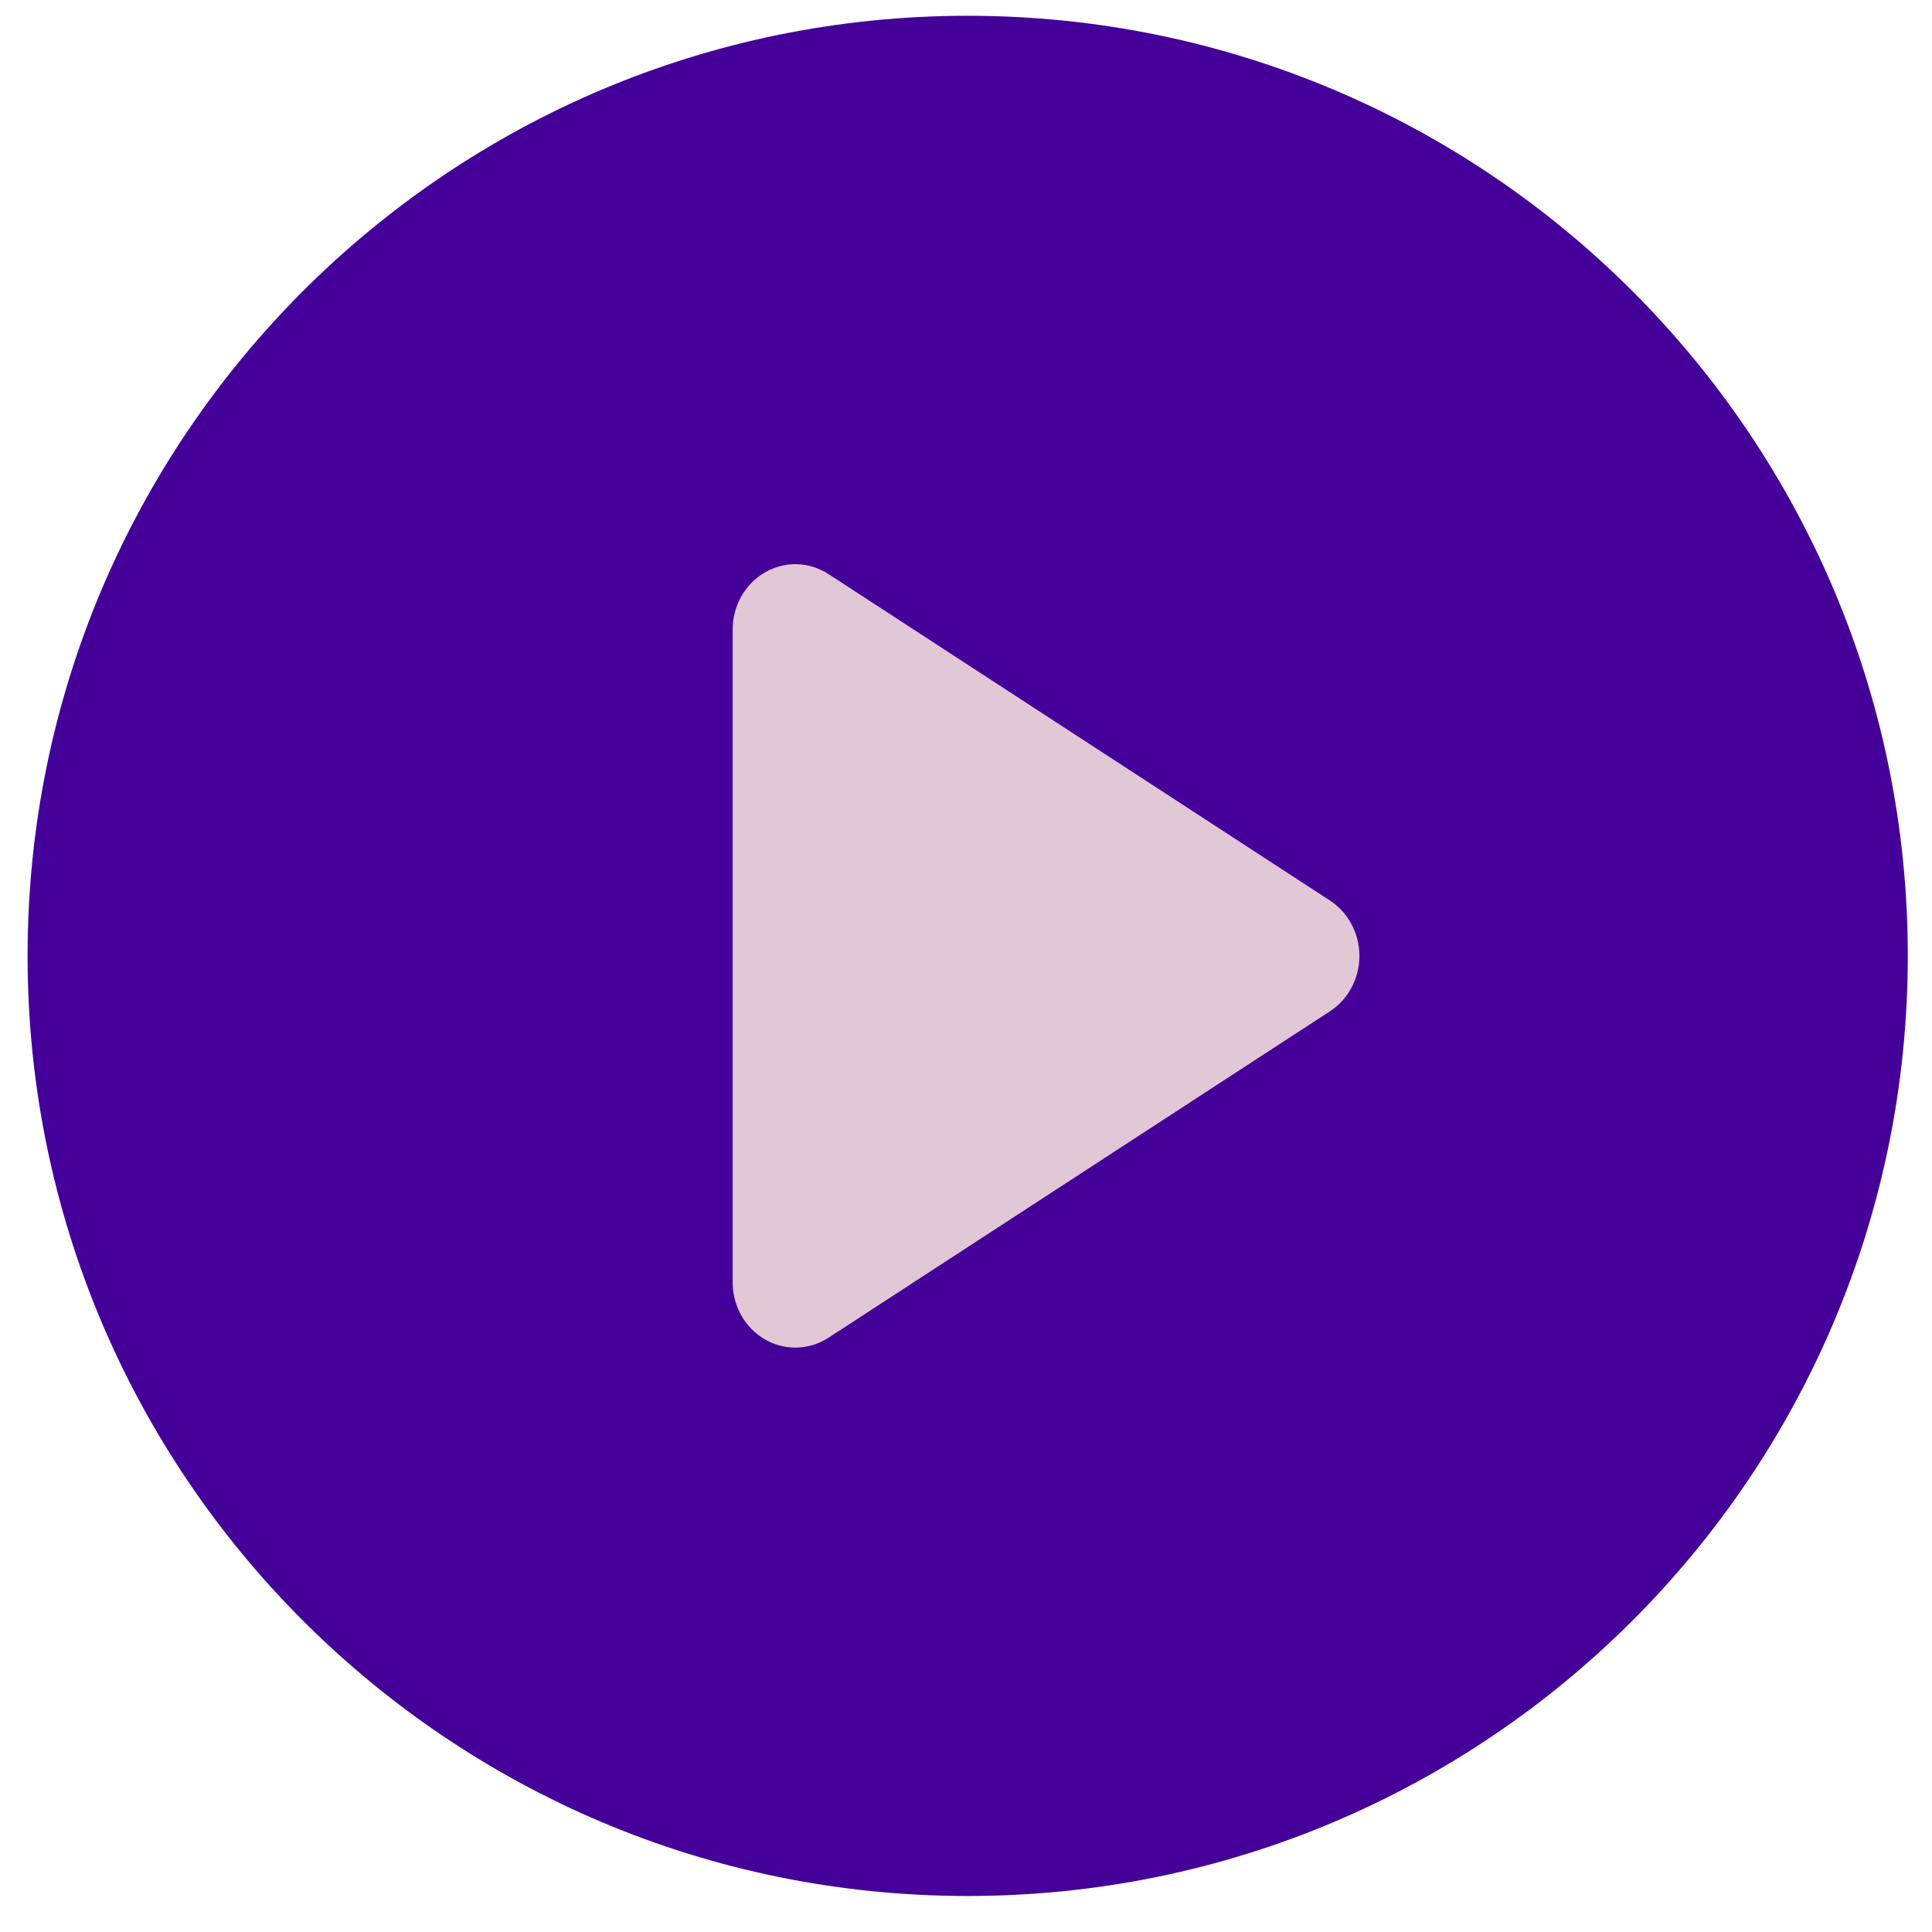
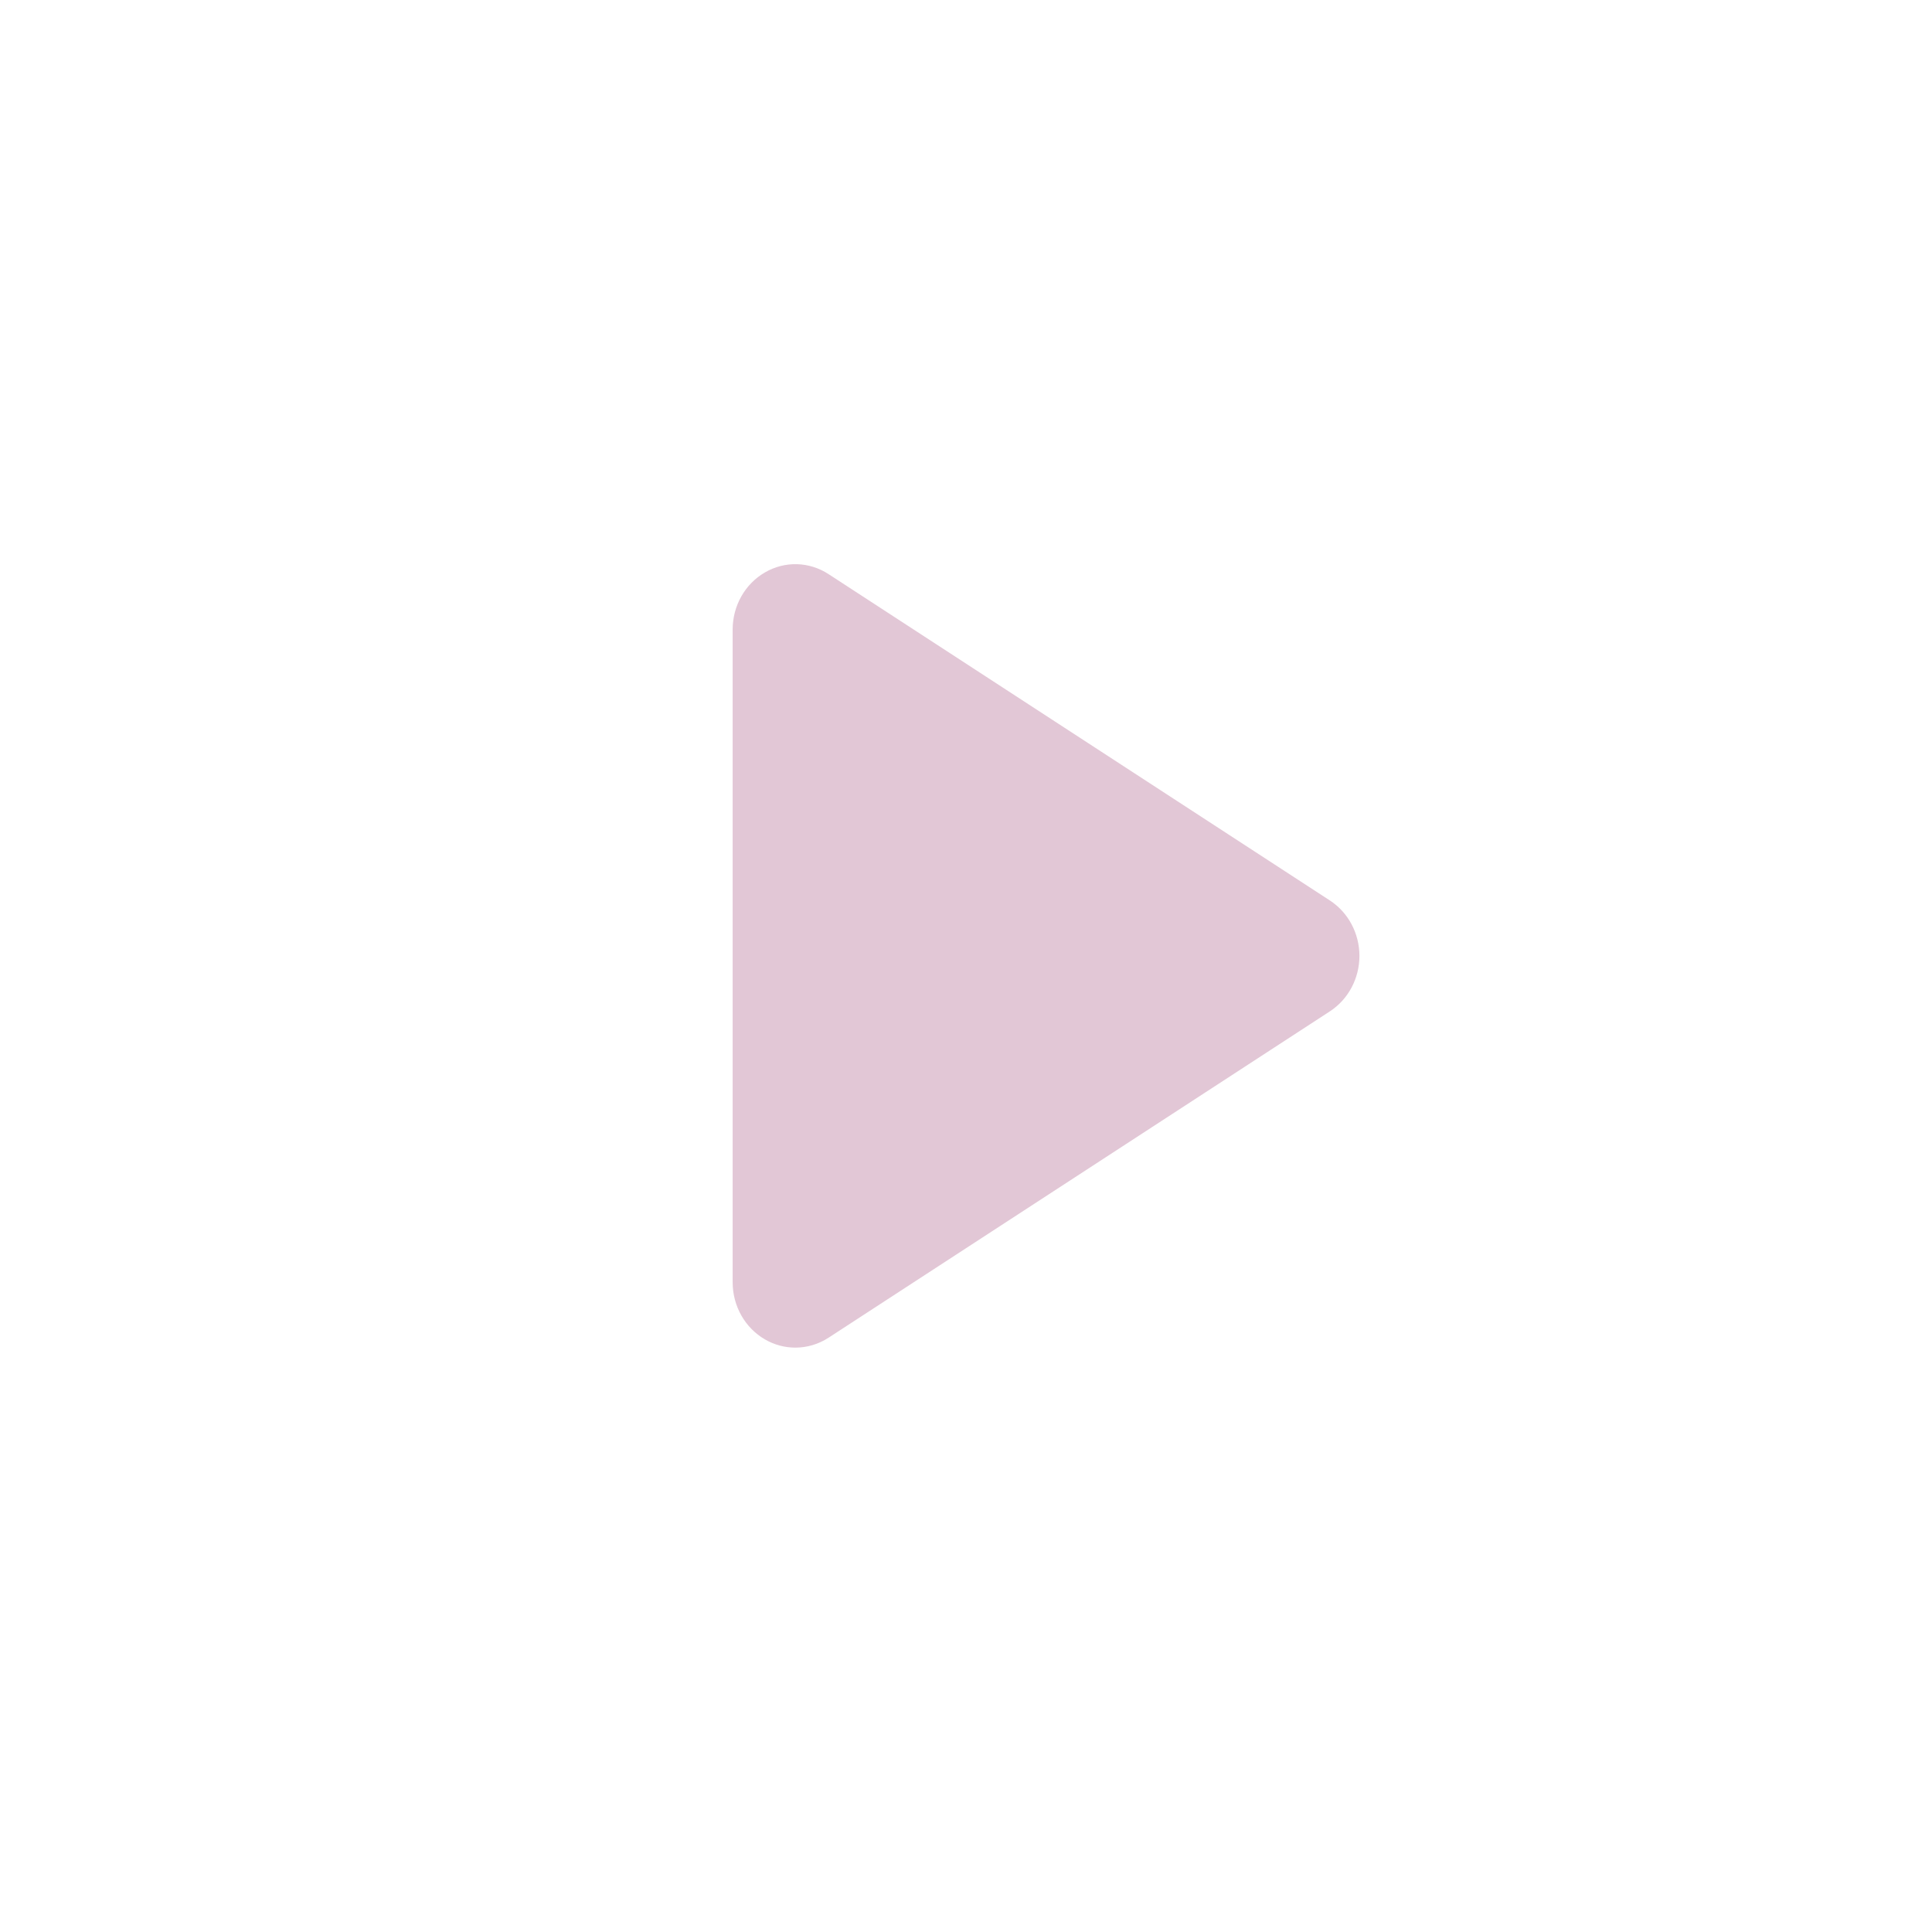
<svg xmlns="http://www.w3.org/2000/svg" width="36" height="36" viewBox="0 0 36 36" fill="none">
-   <path d="M18.031 0.294C8.357 0.294 0.514 8.137 0.514 17.811C0.514 27.486 8.357 35.329 18.031 35.329C27.706 35.329 35.549 27.486 35.549 17.811C35.549 8.137 27.706 0.294 18.031 0.294Z" fill="#440099" />
  <path d="M24.782 18.844L15.439 24.926C15.25 25.049 15.035 25.111 14.82 25.111C14.625 25.111 14.43 25.06 14.254 24.958C13.883 24.744 13.652 24.337 13.652 23.894V11.73C13.652 11.287 13.883 10.88 14.254 10.666C14.625 10.45 15.079 10.463 15.439 10.698L24.782 16.78C25.123 17.003 25.331 17.393 25.331 17.812C25.331 18.231 25.123 18.621 24.782 18.844Z" fill="#E2C7D6" />
</svg>